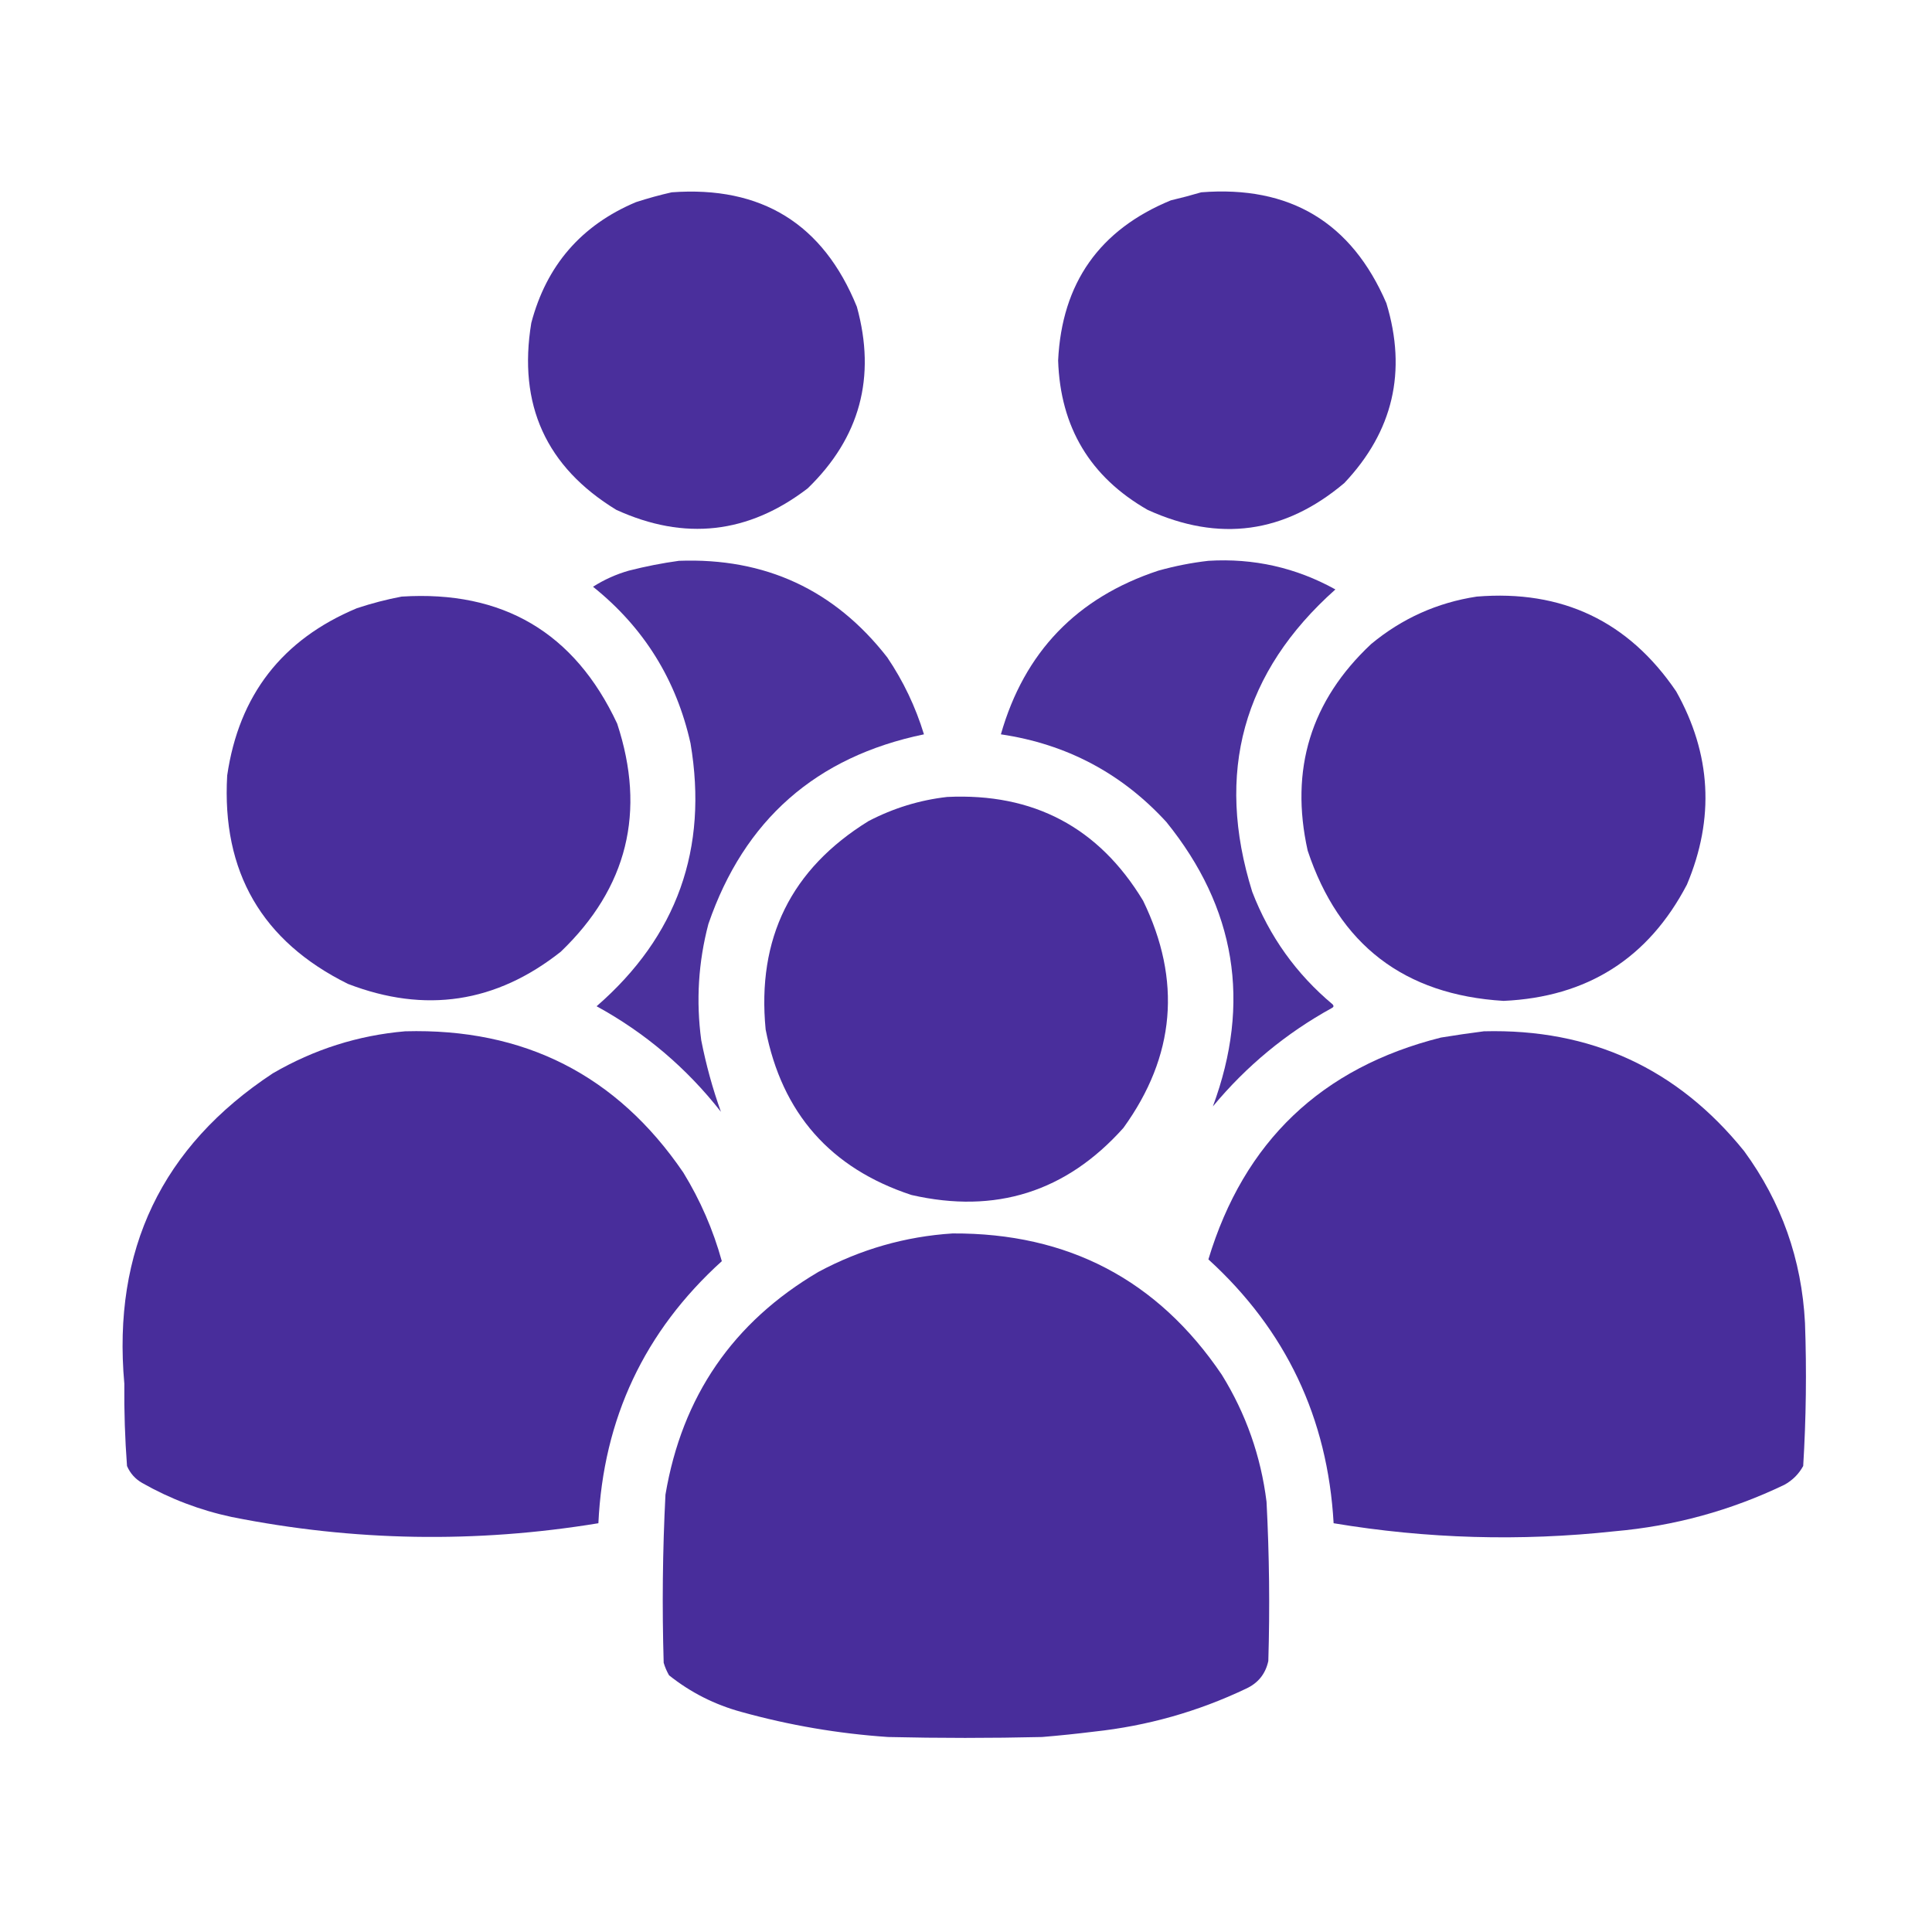
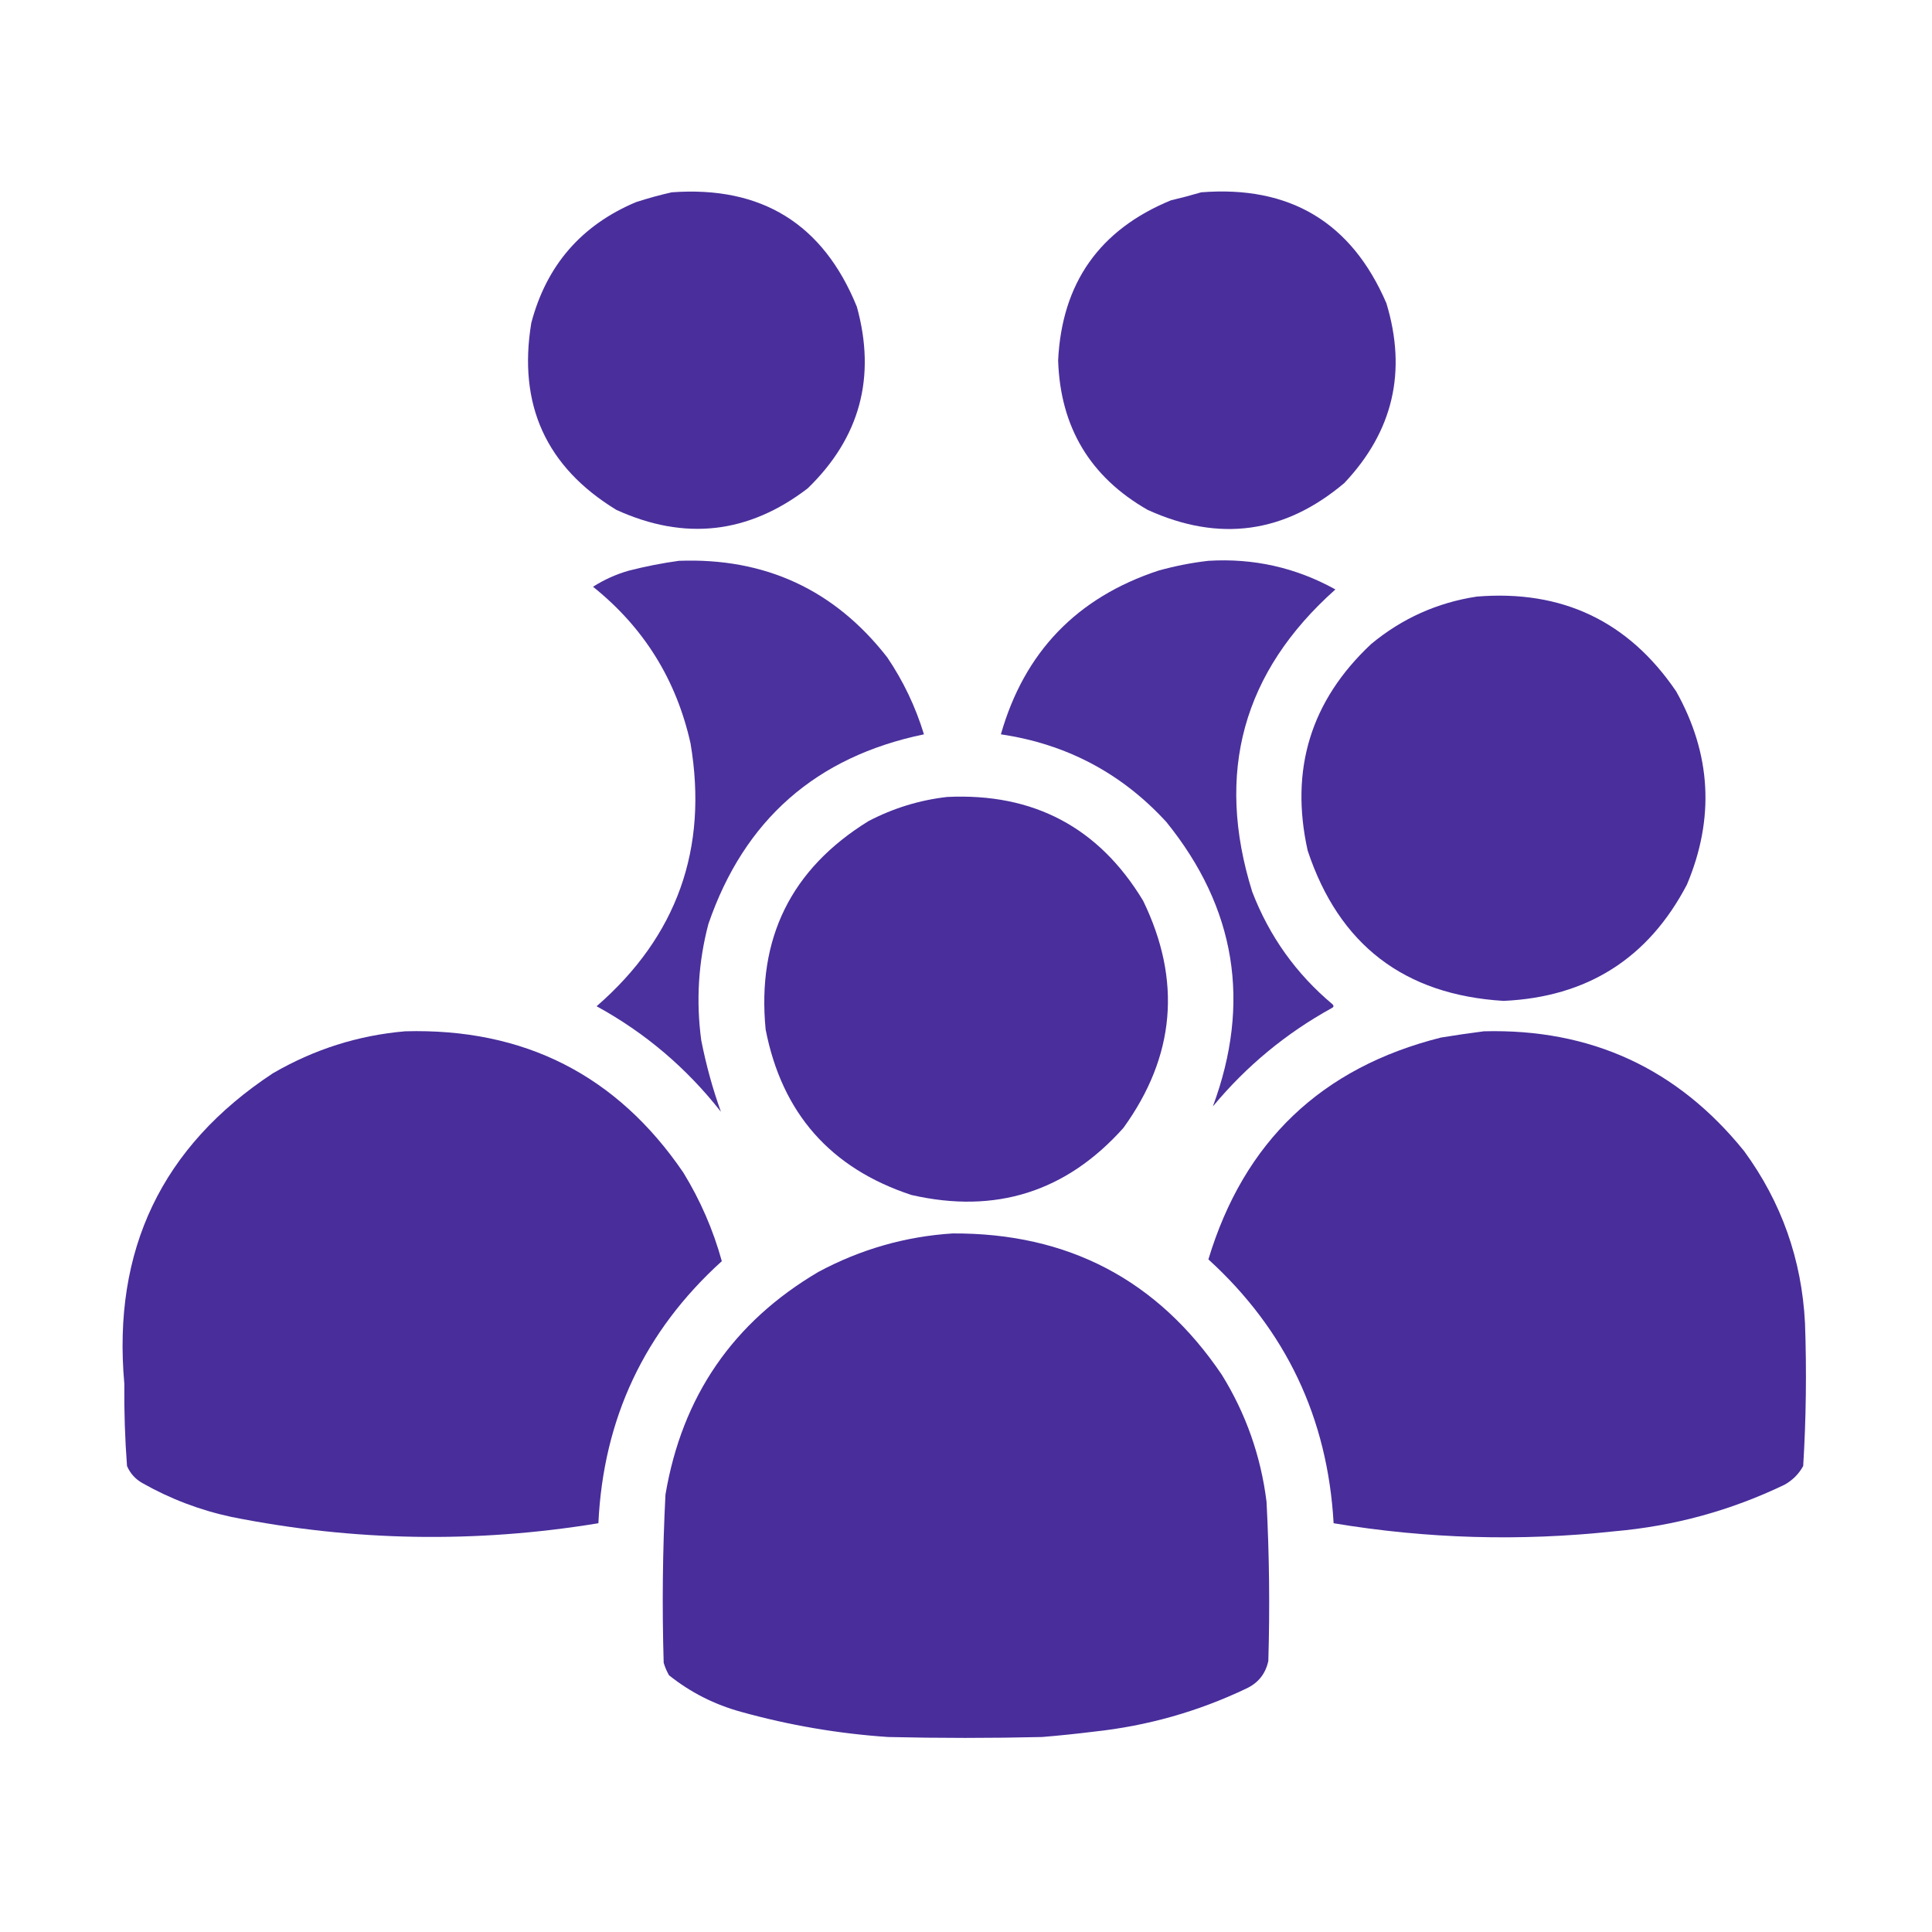
<svg xmlns="http://www.w3.org/2000/svg" width="1080px" height="1080px" style="shape-rendering:geometricPrecision; text-rendering:geometricPrecision; image-rendering:optimizeQuality; fill-rule:evenodd; clip-rule:evenodd">
  <g>
    <path style="opacity:0.988" fill="#482d9b" d="M 375.5,107.5 C 425.699,103.833 460.199,125.167 479,171.5C 489.864,210.885 480.697,244.718 451.5,273C 418.338,298.426 382.671,302.426 344.5,285C 305.28,261.045 289.447,226.212 297,180.5C 305.483,148.356 324.983,125.856 355.5,113C 362.208,110.826 368.875,108.993 375.5,107.5 Z" />
  </g>
  <g>
    <path style="opacity:0.988" fill="#482d9b" d="M 671.5,107.5 C 721.029,103.603 755.529,124.27 775,169.5C 786.585,207.656 778.751,241.156 751.5,270C 718.132,298.225 681.465,303.225 641.5,285C 609.374,266.605 592.708,238.771 591.5,201.5C 593.586,158.262 614.586,128.429 654.5,112C 660.332,110.627 665.998,109.127 671.5,107.5 Z" />
  </g>
  <g>
    <path style="opacity:0.978" fill="#482d9b" d="M 379.5,313.5 C 427.723,311.7 466.556,329.7 496,367.5C 504.967,380.769 511.8,395.103 516.5,410.5C 456.179,422.991 416.012,458.324 396,516.5C 390.372,537.886 389.038,559.553 392,581.5C 394.692,595.224 398.359,608.557 403,621.5C 383.8,597.009 360.634,577.342 333.5,562.5C 378.468,523.437 395.968,474.437 386,415.5C 378.037,379.892 359.87,350.726 331.5,328C 337.713,324.038 344.38,321.038 351.5,319C 360.869,316.609 370.202,314.776 379.5,313.5 Z" />
  </g>
  <g>
    <path style="opacity:0.979" fill="#482d9b" d="M 675.5,313.5 C 700.781,311.955 724.448,317.288 746.5,329.5C 694.717,375.614 679.217,431.948 700,498.5C 709.574,523.402 724.574,544.402 745,561.5C 745.688,562.332 745.521,562.998 744.5,563.5C 718.883,577.613 696.716,595.947 678,618.5C 699.5,560.501 690.833,507.501 652,459.5C 627.052,432.273 596.218,415.94 559.5,410.5C 572.598,364.565 601.932,334.065 647.5,319C 656.829,316.394 666.162,314.56 675.5,313.5 Z" />
  </g>
  <g>
-     <path style="opacity:0.99" fill="#482d9b" d="M 224.5,333.5 C 281.016,329.922 321.182,353.589 345,404.5C 361.228,453.753 350.728,496.253 313.5,532C 277.338,560.637 237.671,566.637 194.5,550C 146.411,526.193 123.911,487.359 127,433.5C 133.543,388.629 157.709,357.462 199.5,340C 207.812,337.245 216.145,335.078 224.5,333.5 Z" />
-   </g>
+     </g>
  <g>
    <path style="opacity:0.99" fill="#482d9b" d="M 825.5,333.5 C 873.179,329.594 910.346,347.261 937,386.5C 956.591,421.488 958.591,457.488 943,494.5C 921.437,535.715 887.27,557.382 840.5,559.5C 784.983,556.135 748.483,528.135 731,475.5C 720.906,430.125 732.739,391.625 766.5,360C 783.767,345.698 803.434,336.864 825.5,333.5 Z" />
  </g>
  <g>
    <path style="opacity:0.99" fill="#482d9b" d="M 529.5,445.5 C 577.741,443.198 614.241,462.532 639,503.5C 660.647,548.065 656.981,590.398 628,630.5C 596.033,666.265 556.533,678.765 509.5,668C 464.271,653.103 437.105,622.27 428,575.5C 423.052,524.563 442.219,485.73 485.5,459C 499.45,451.736 514.117,447.236 529.5,445.5 Z" />
  </g>
  <g>
    <path style="opacity:0.993" fill="#482d9b" d="M 226.5,576.5 C 293.014,574.672 344.848,601.005 382,655.5C 391.502,671.003 398.669,687.503 403.5,705C 360.266,744.155 337.266,792.988 334.5,851.5C 265.947,862.77 197.613,861.604 129.5,848C 111.819,844.219 95.153,837.886 79.5,829C 75.612,826.778 72.779,823.612 71,819.5C 69.856,804.231 69.356,788.898 69.5,773.5C 62.799,698.749 90.466,640.915 152.5,600C 175.539,586.596 200.206,578.763 226.5,576.5 Z" />
  </g>
  <g>
    <path style="opacity:0.993" fill="#482d9b" d="M 829.5,576.5 C 889.231,574.955 937.731,597.289 975,643.5C 995.846,672.032 1007.18,704.032 1009,739.5C 1009.96,766.216 1009.63,792.882 1008,819.5C 1005.54,823.991 1002.04,827.491 997.5,830C 967.455,844.429 935.788,853.096 902.5,856C 849.939,861.692 797.606,860.192 745.5,851.5C 742.172,792.683 718.838,743.516 675.5,704C 695.385,638.116 738.718,596.782 805.5,580C 813.626,578.673 821.626,577.506 829.5,576.5 Z" />
  </g>
  <g>
    <path style="opacity:0.994" fill="#482d9b" d="M 532.5,689.5 C 597.031,689.176 647.198,715.509 683,768.5C 696.488,790.296 704.822,813.963 708,839.5C 709.552,869.147 709.886,898.814 709,928.5C 707.432,935.737 703.266,940.904 696.5,944C 669.575,956.816 641.242,964.816 611.5,968C 601.854,969.198 592.187,970.198 582.5,971C 553.833,971.667 525.167,971.667 496.5,971C 468.683,969.122 441.35,964.455 414.5,957C 399.521,952.927 386.021,946.094 374,936.5C 372.725,934.283 371.725,931.949 371,929.5C 370.062,898.139 370.396,866.806 372,835.5C 381.252,780.613 409.752,739.113 457.5,711C 481.069,698.362 506.069,691.196 532.5,689.5 Z" />
  </g>
</svg>